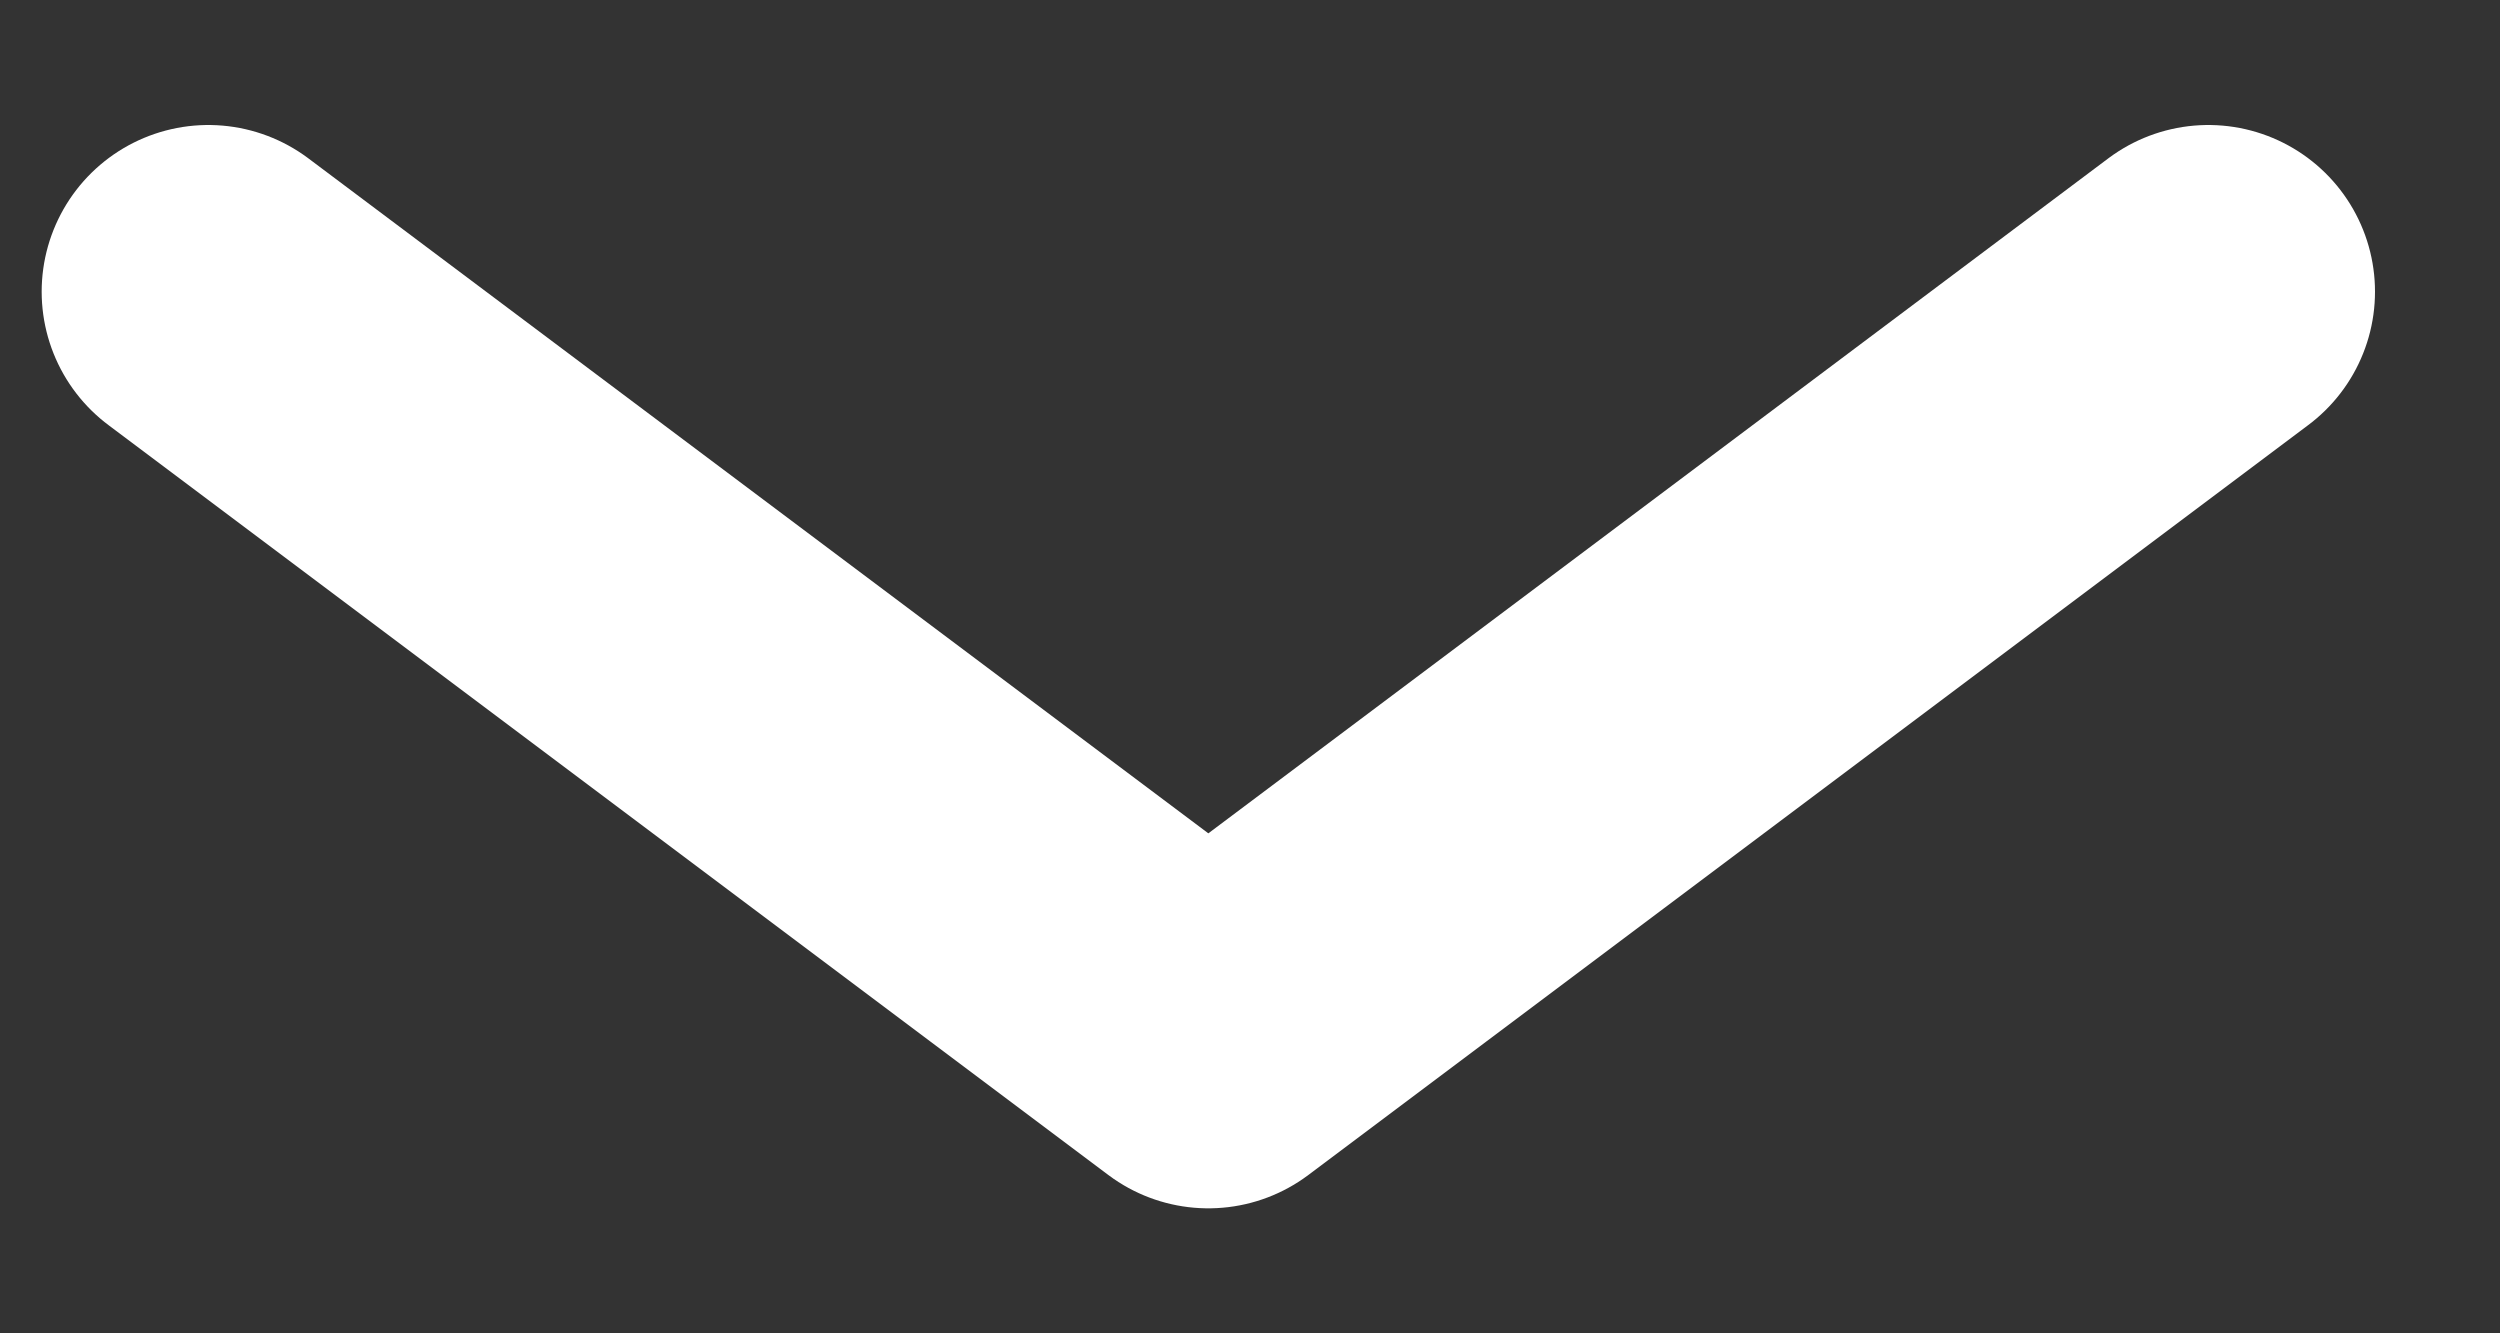
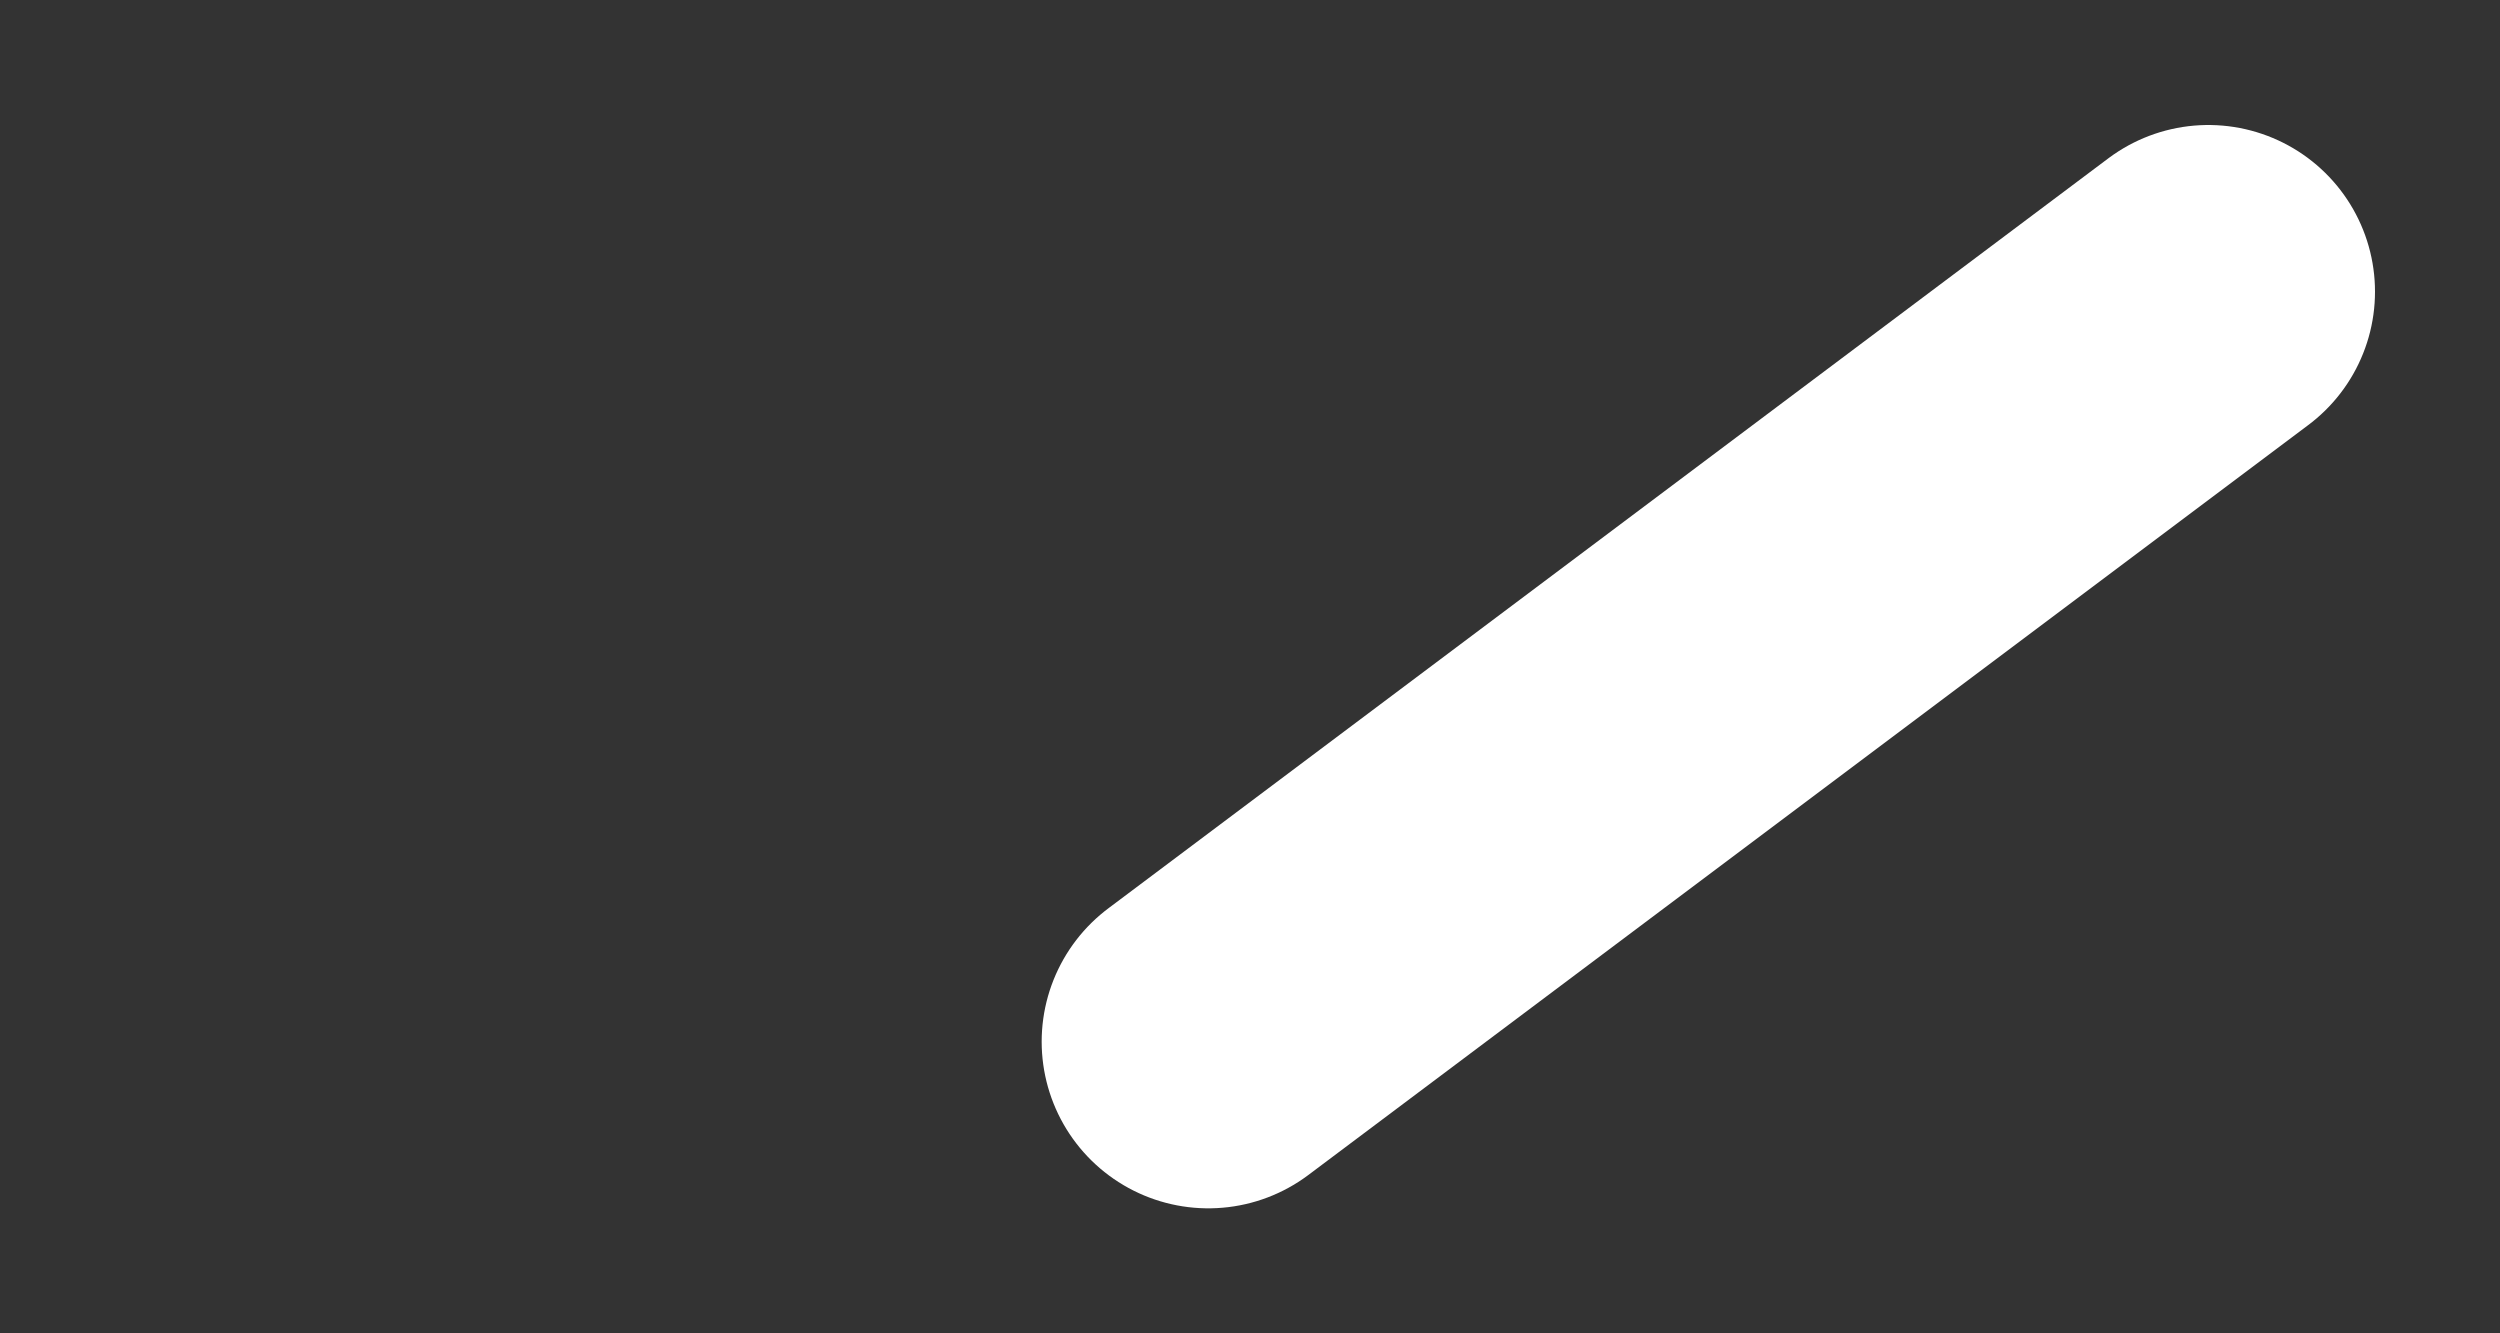
<svg xmlns="http://www.w3.org/2000/svg" width="15" height="8" viewBox="0 0 15 8" fill="none">
  <rect x="0" y="0" width="15" height="8" fill="#333333" stroke="none" />
-   <path d="M13.25 1.75L7.25 6.25L1.25 1.75" stroke="white" stroke-width="2" stroke-linecap="round" stroke-linejoin="round" />
+   <path d="M13.25 1.75L7.25 6.25" stroke="white" stroke-width="2" stroke-linecap="round" stroke-linejoin="round" />
</svg>